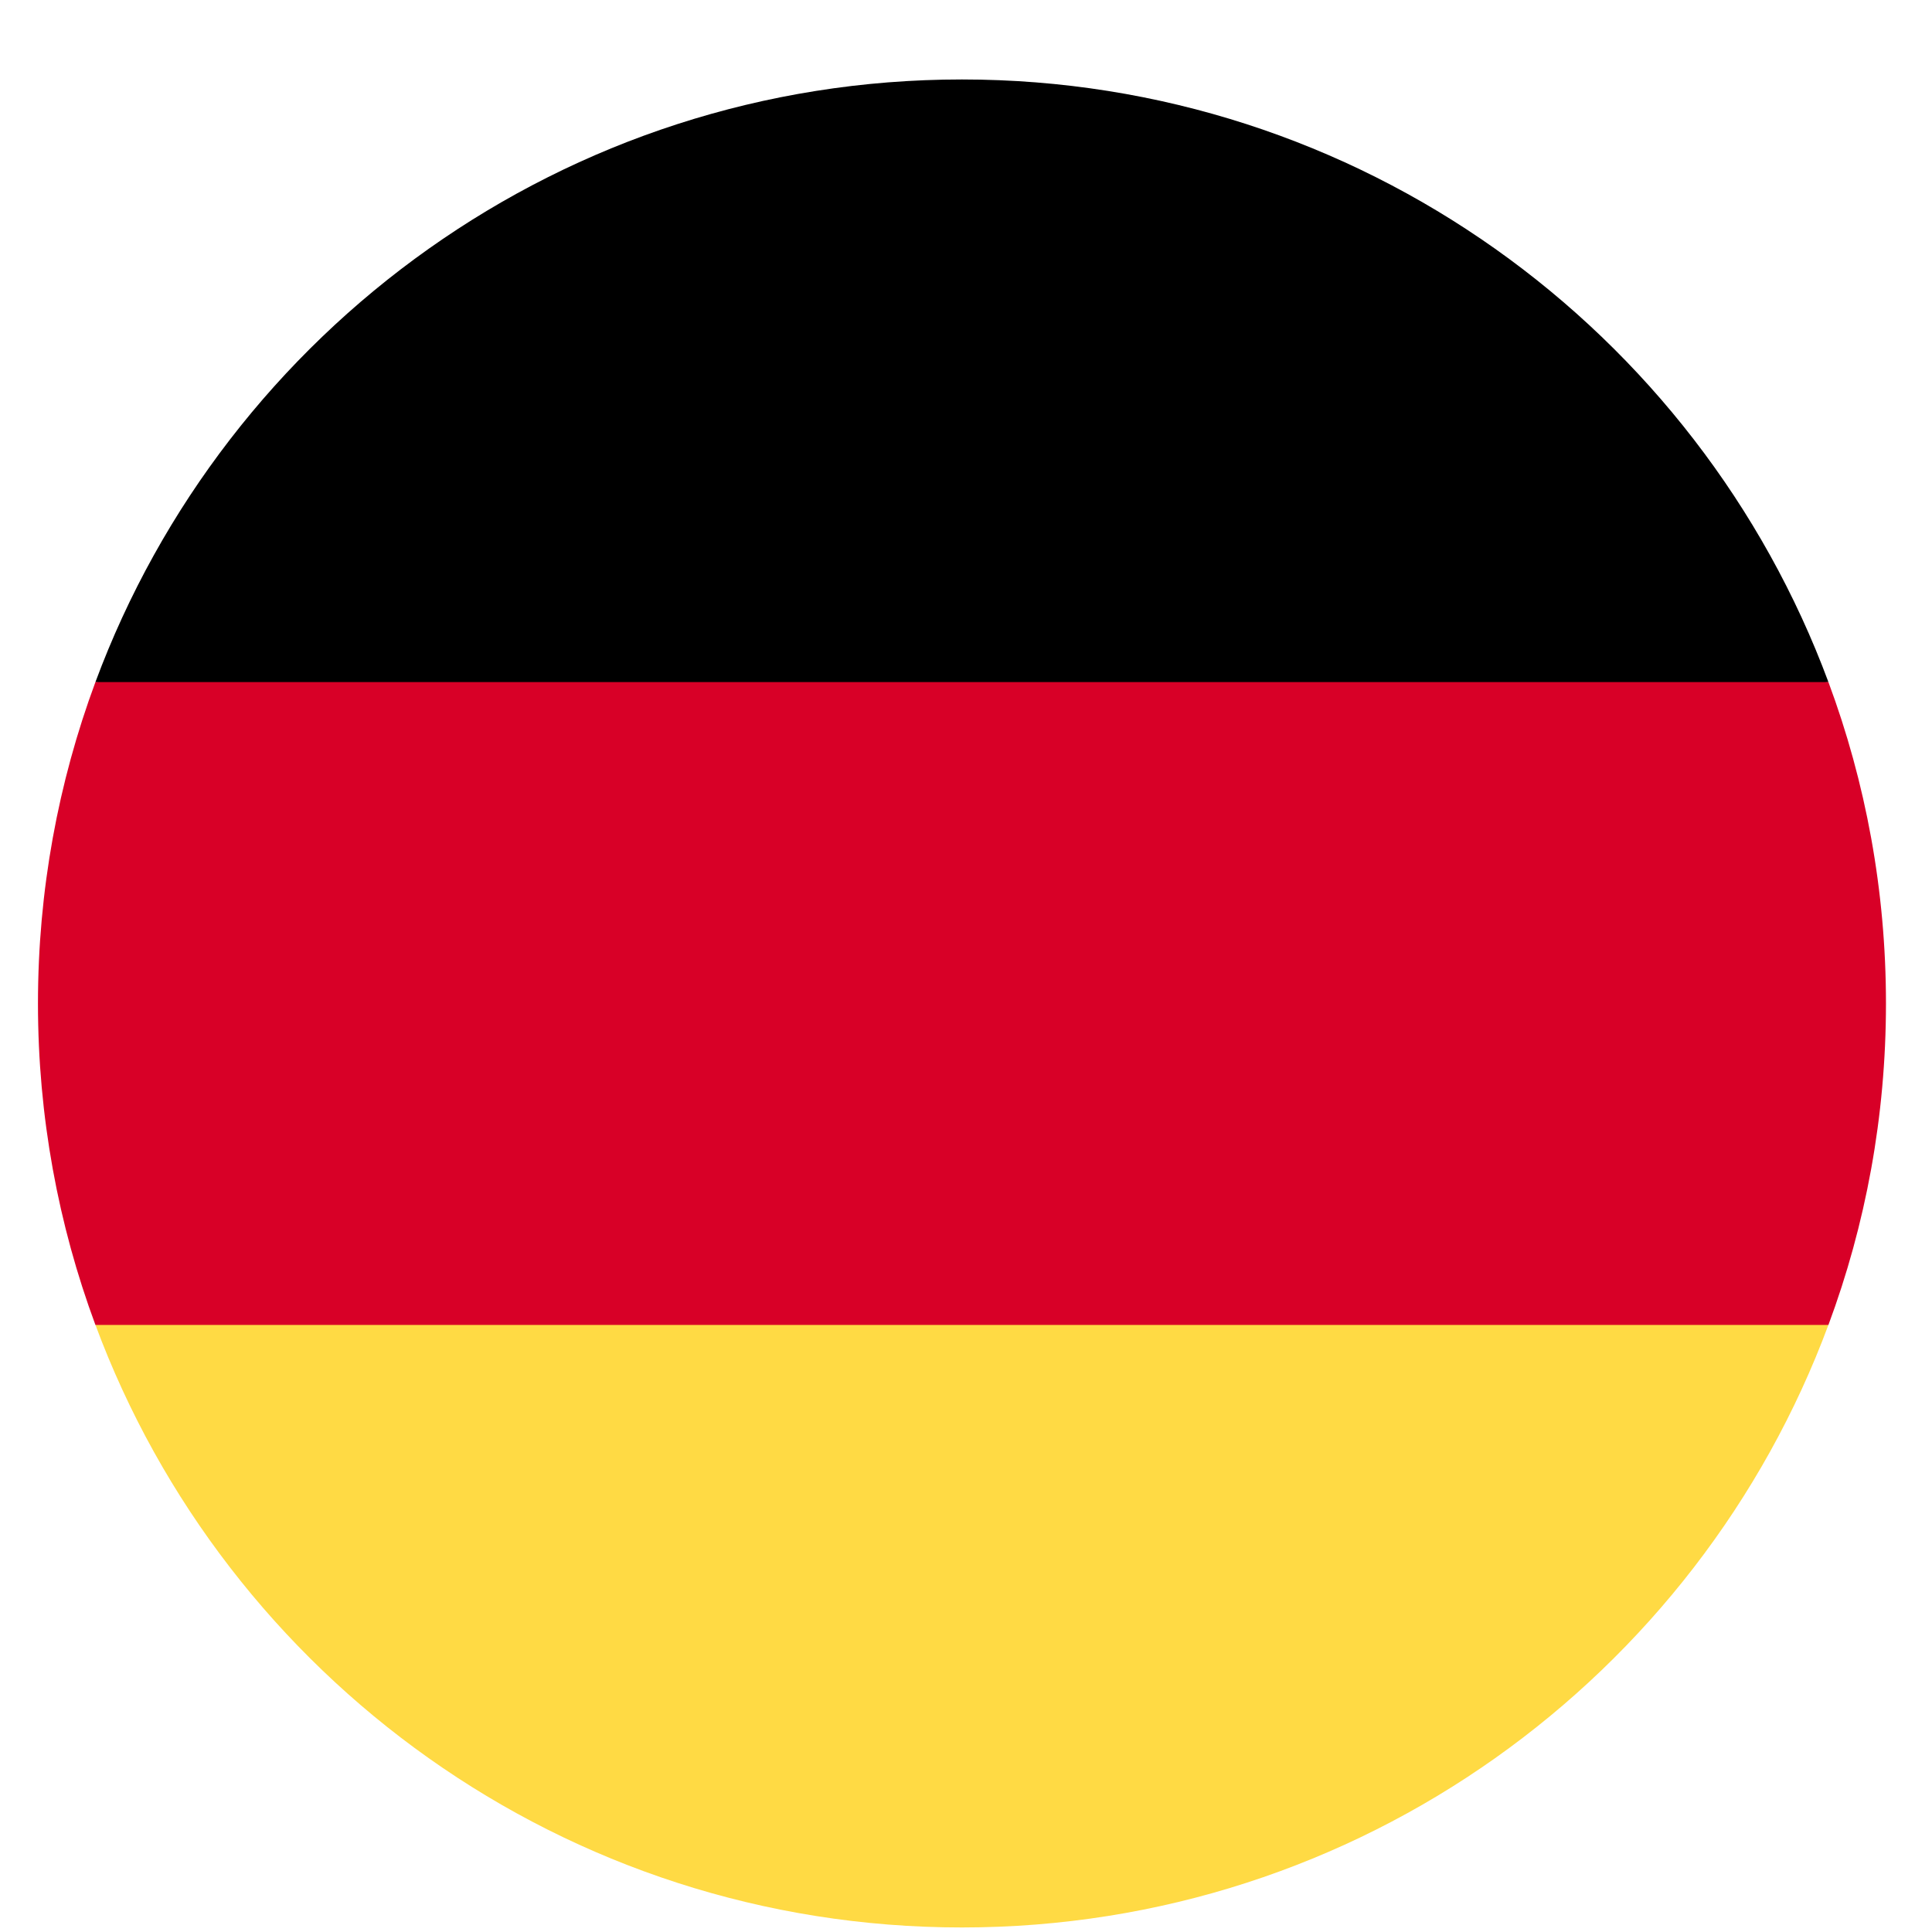
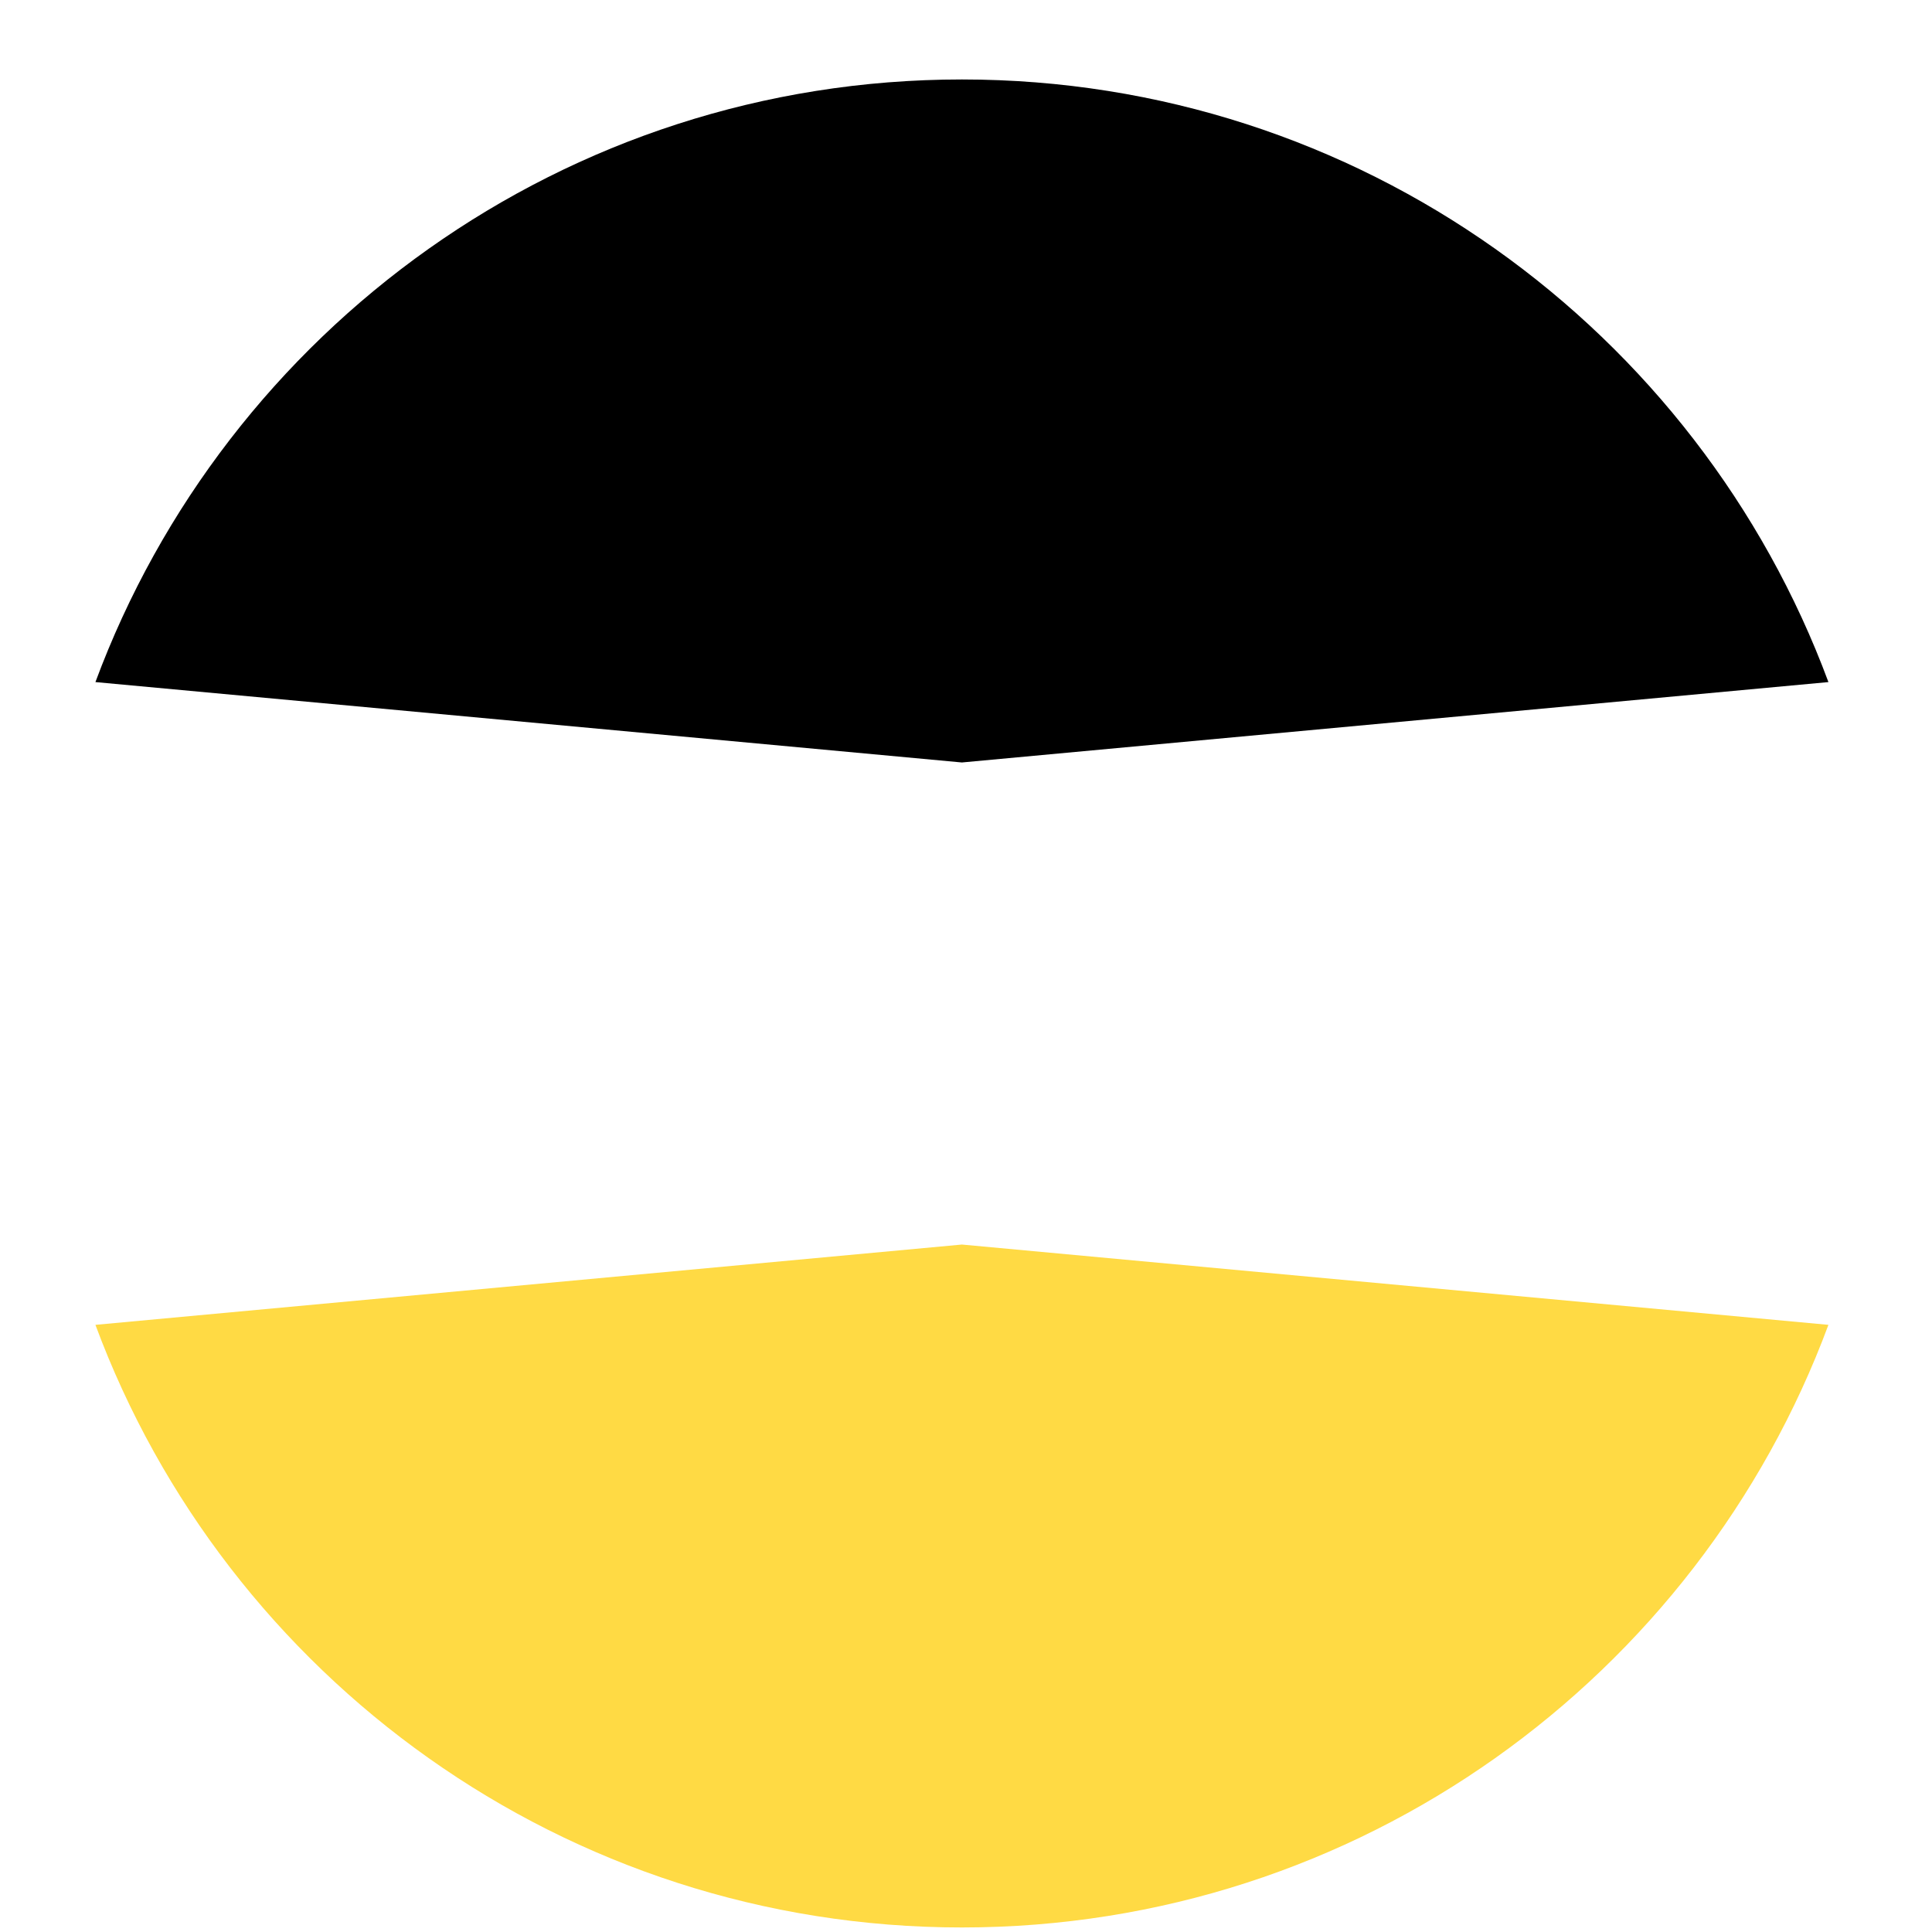
<svg xmlns="http://www.w3.org/2000/svg" width="23" height="23" viewBox="0 0 23 23" fill="none">
  <g clip-path="url(#clip0)">
    <path d="M1.136 15.772C2.69 19.961 6.722 22.946 11.451 22.946C16.181 22.946 20.213 19.961 21.767 15.772L11.451 14.816L1.136 15.772Z" fill="#FFDA44" />
    <path d="M11.451 0.946C6.722 0.946 2.69 3.931 1.136 8.12L11.451 9.077L21.767 8.12C20.213 3.931 16.181 0.946 11.451 0.946Z" fill="black" />
-     <path d="M1.136 8.12C0.694 9.312 0.452 10.601 0.452 11.946C0.452 13.292 0.694 14.581 1.136 15.773H21.767C22.21 14.581 22.452 13.292 22.452 11.946C22.452 10.601 22.21 9.312 21.767 8.12H1.136Z" fill="#D80027" />
  </g>
  <defs>
    <clipPath id="clip0">
      <rect width="22" height="22" fill="white" transform="translate(0.452 0.946)" />
    </clipPath>
  </defs>
</svg>